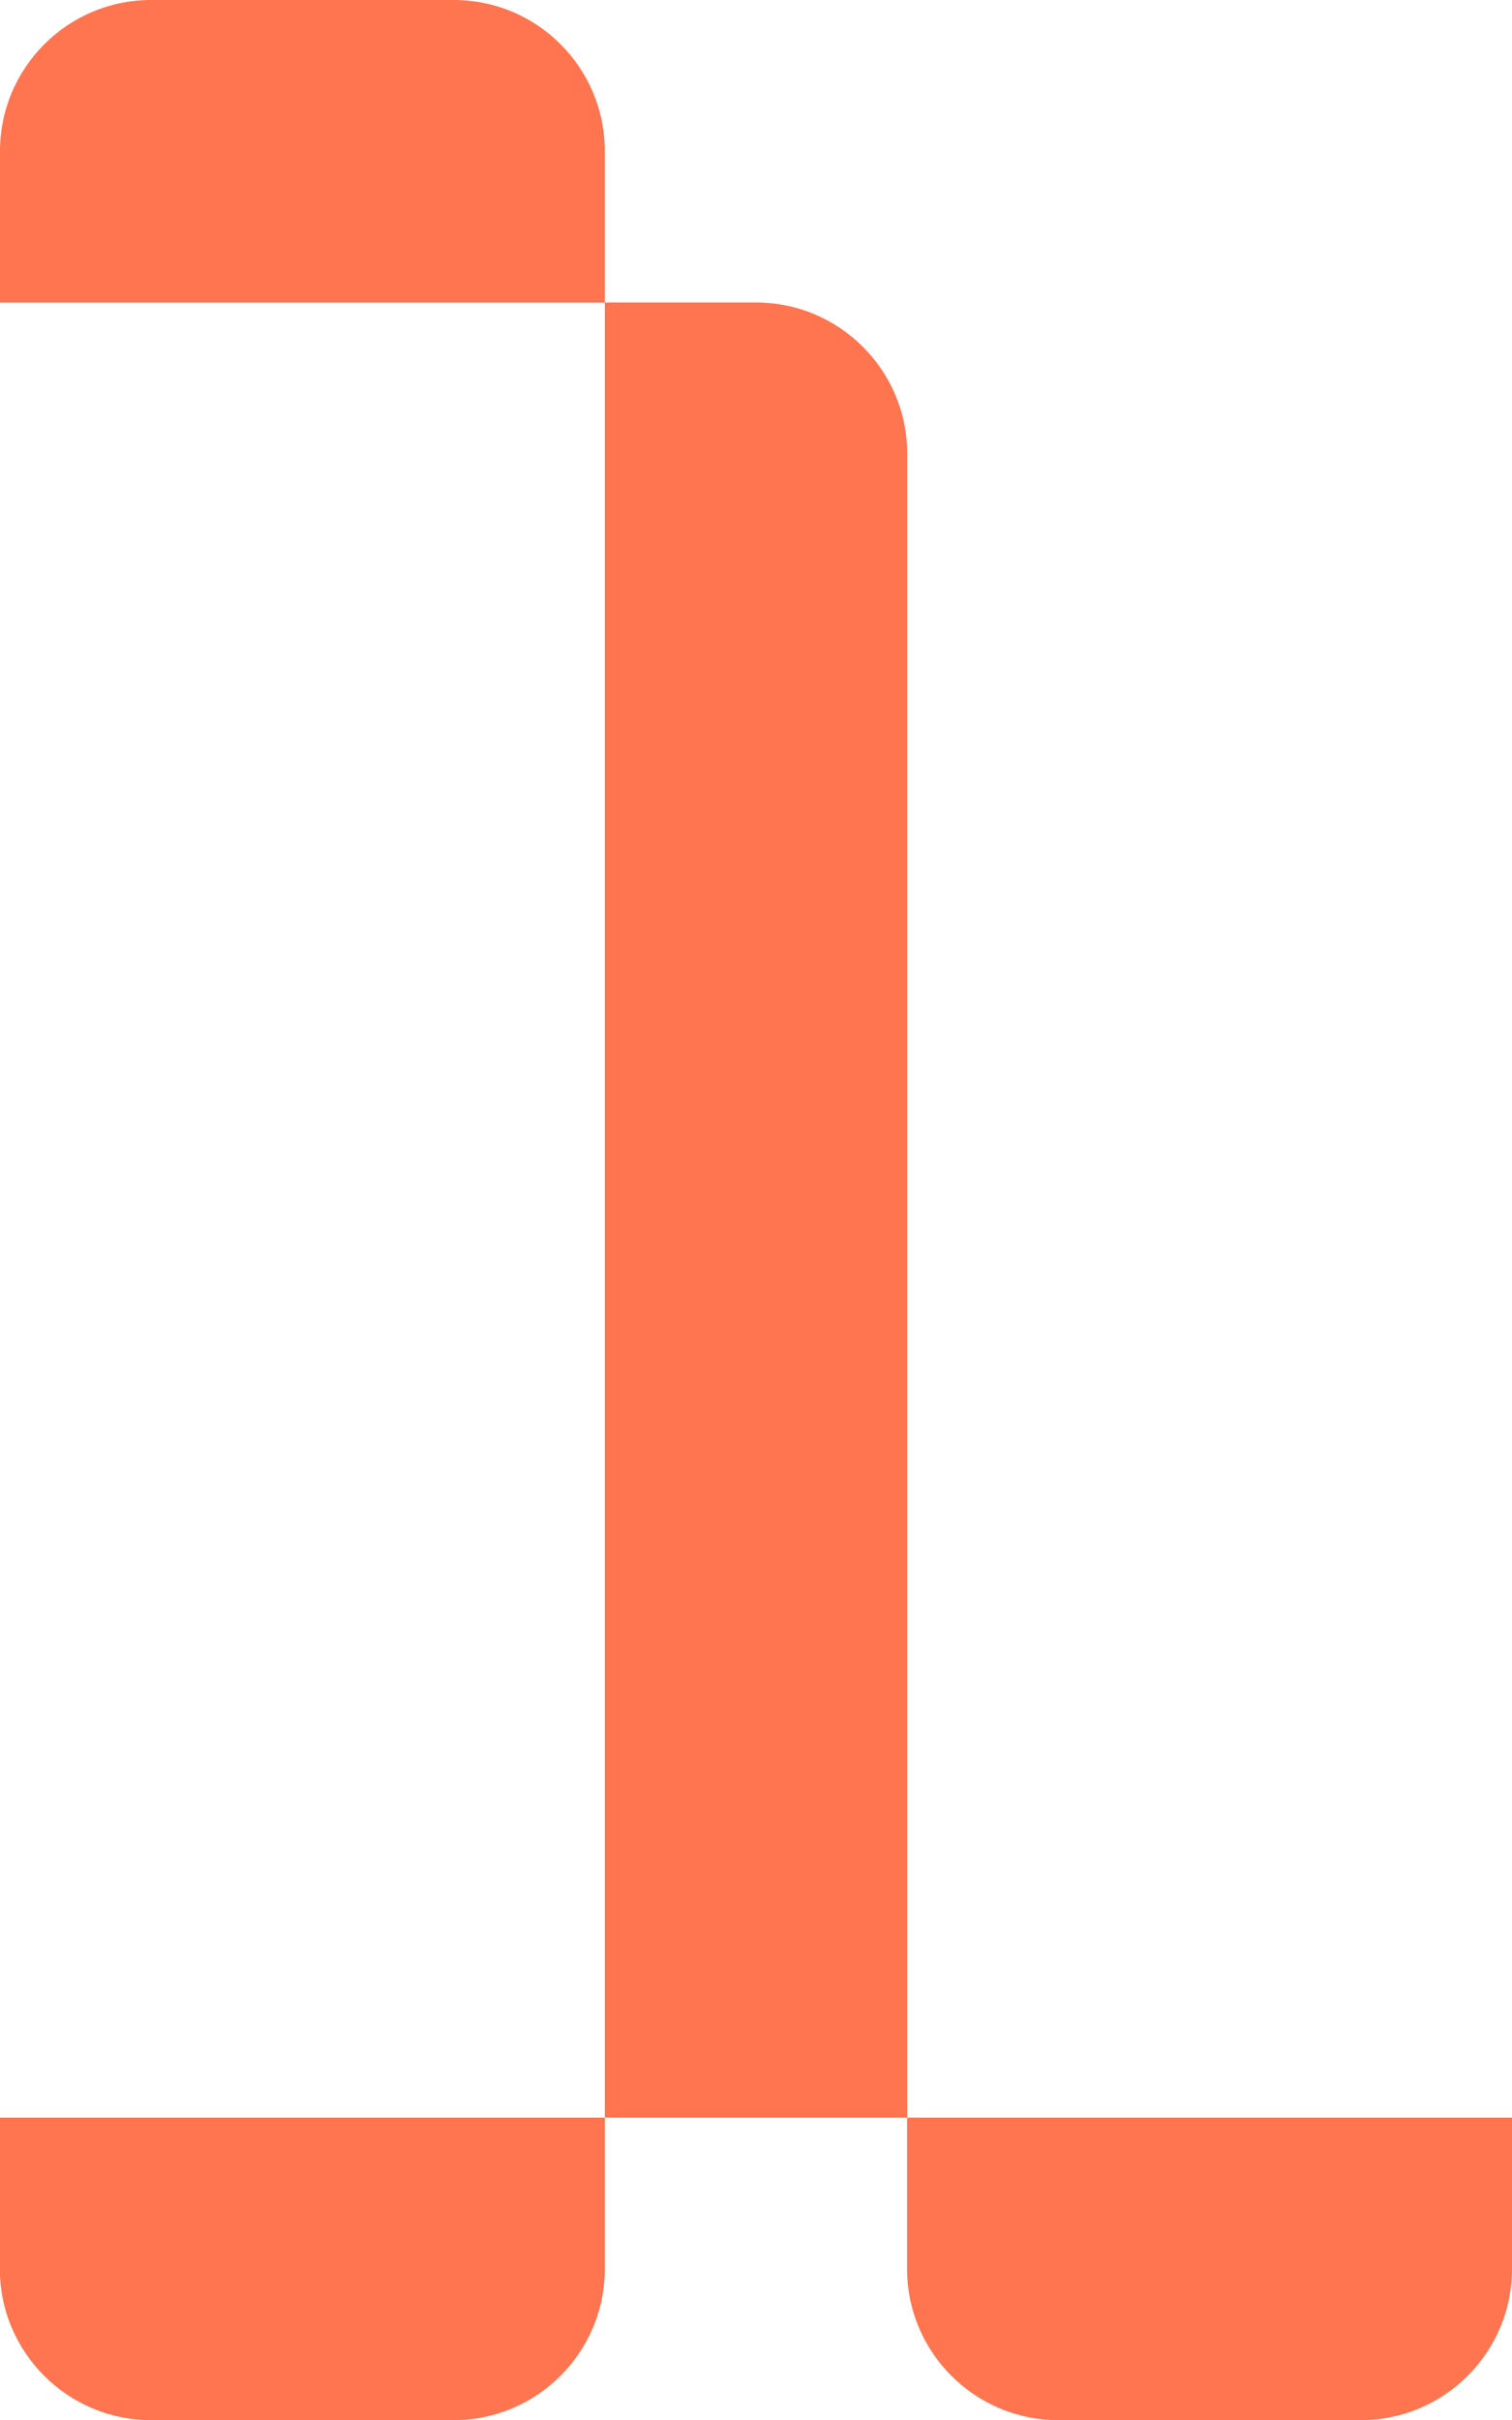
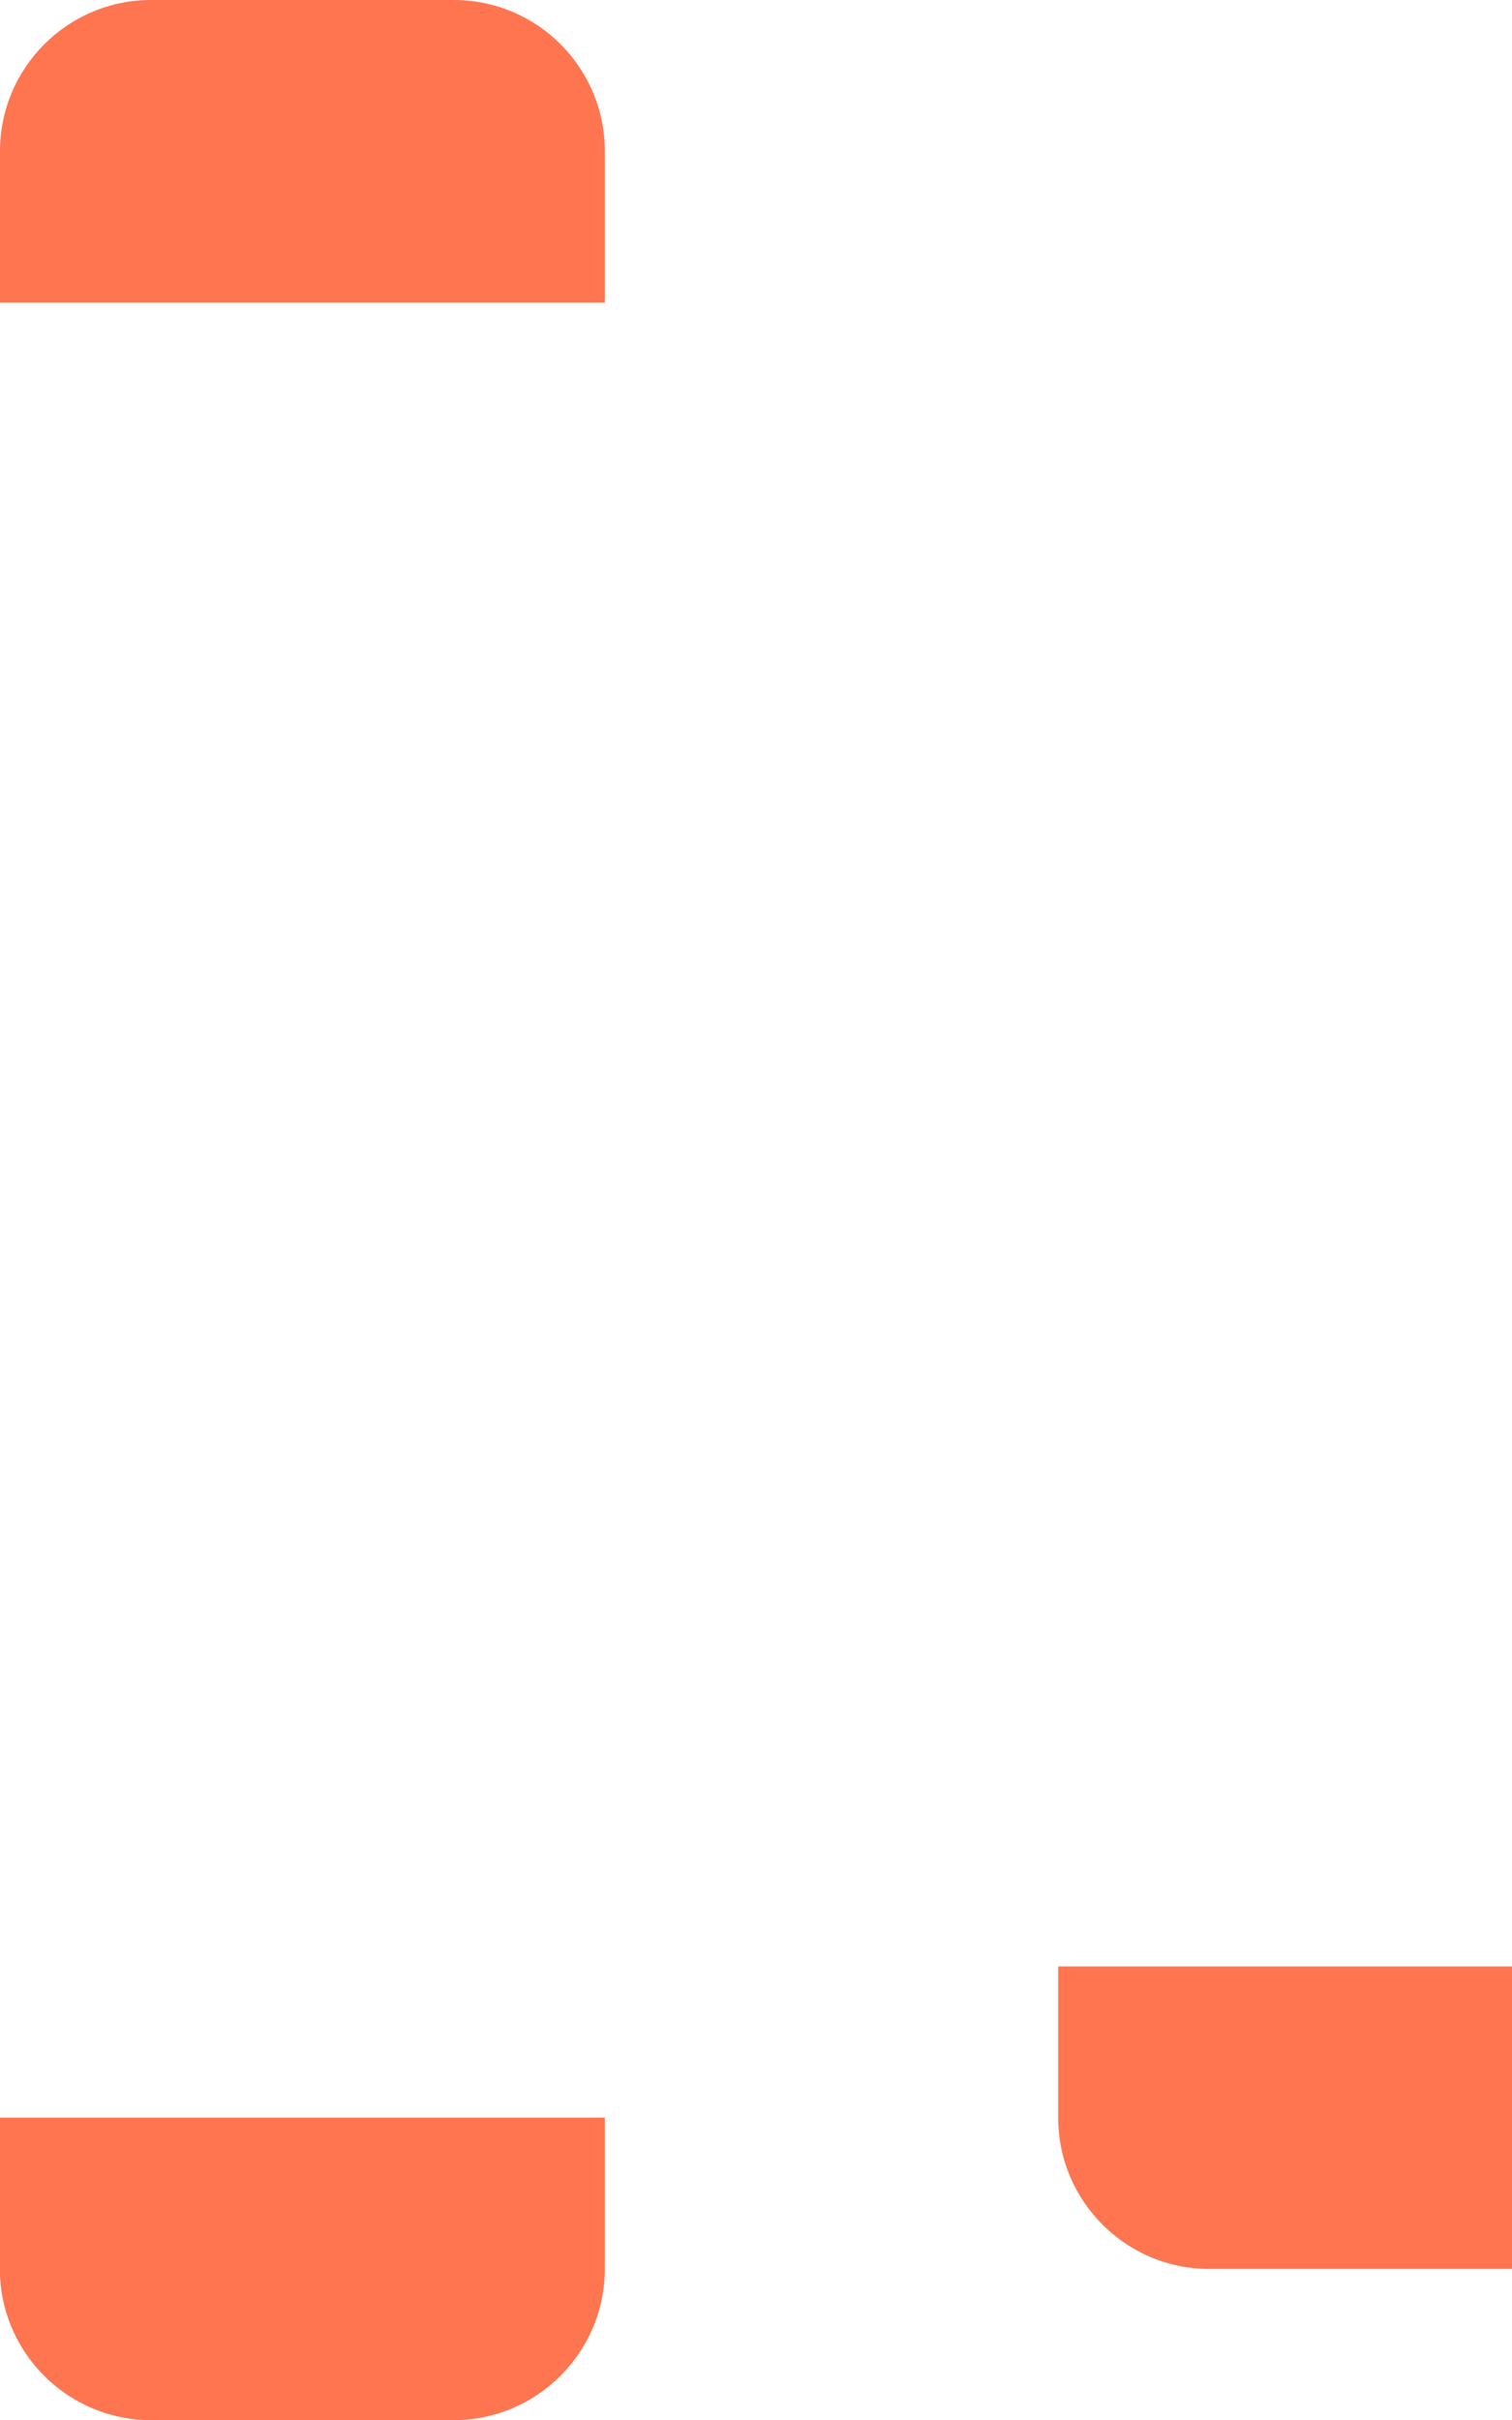
<svg xmlns="http://www.w3.org/2000/svg" id="Layer_2" viewBox="0 0 111.35 178.16">
  <defs>
    <style>.cls-1{fill:#ff754f;}</style>
  </defs>
  <g id="Layer_1-2">
    <g>
-       <path class="cls-1" d="M44.54,22.27h22.27V155.9h-11.14c-6.14,0-11.13-4.99-11.13-11.13V22.27h0Z" transform="translate(111.35 178.17) rotate(180)" />
      <path class="cls-1" d="M11.13-11.13h11.15C28.42-11.13,33.41-6.15,33.41-.01V22.29c0,6.14-4.98,11.12-11.12,11.12H11.13V-11.13h0Z" transform="translate(11.13 33.41) rotate(-90)" />
      <path class="cls-1" d="M11.14,144.76h11.14c6.14,0,11.13,4.99,11.13,11.13v22.29c0,6.14-4.99,11.13-11.13,11.13H11.14v-44.54h0Z" transform="translate(189.3 144.76) rotate(90)" />
-       <path class="cls-1" d="M77.95,144.76h11.14c6.14,0,11.13,4.99,11.13,11.13v22.29c0,6.14-4.99,11.13-11.13,11.13h-11.14v-44.54h0Z" transform="translate(256.11 77.95) rotate(90)" />
+       <path class="cls-1" d="M77.95,144.76h11.14v22.29c0,6.14-4.99,11.13-11.13,11.13h-11.14v-44.54h0Z" transform="translate(256.11 77.95) rotate(90)" />
    </g>
  </g>
</svg>